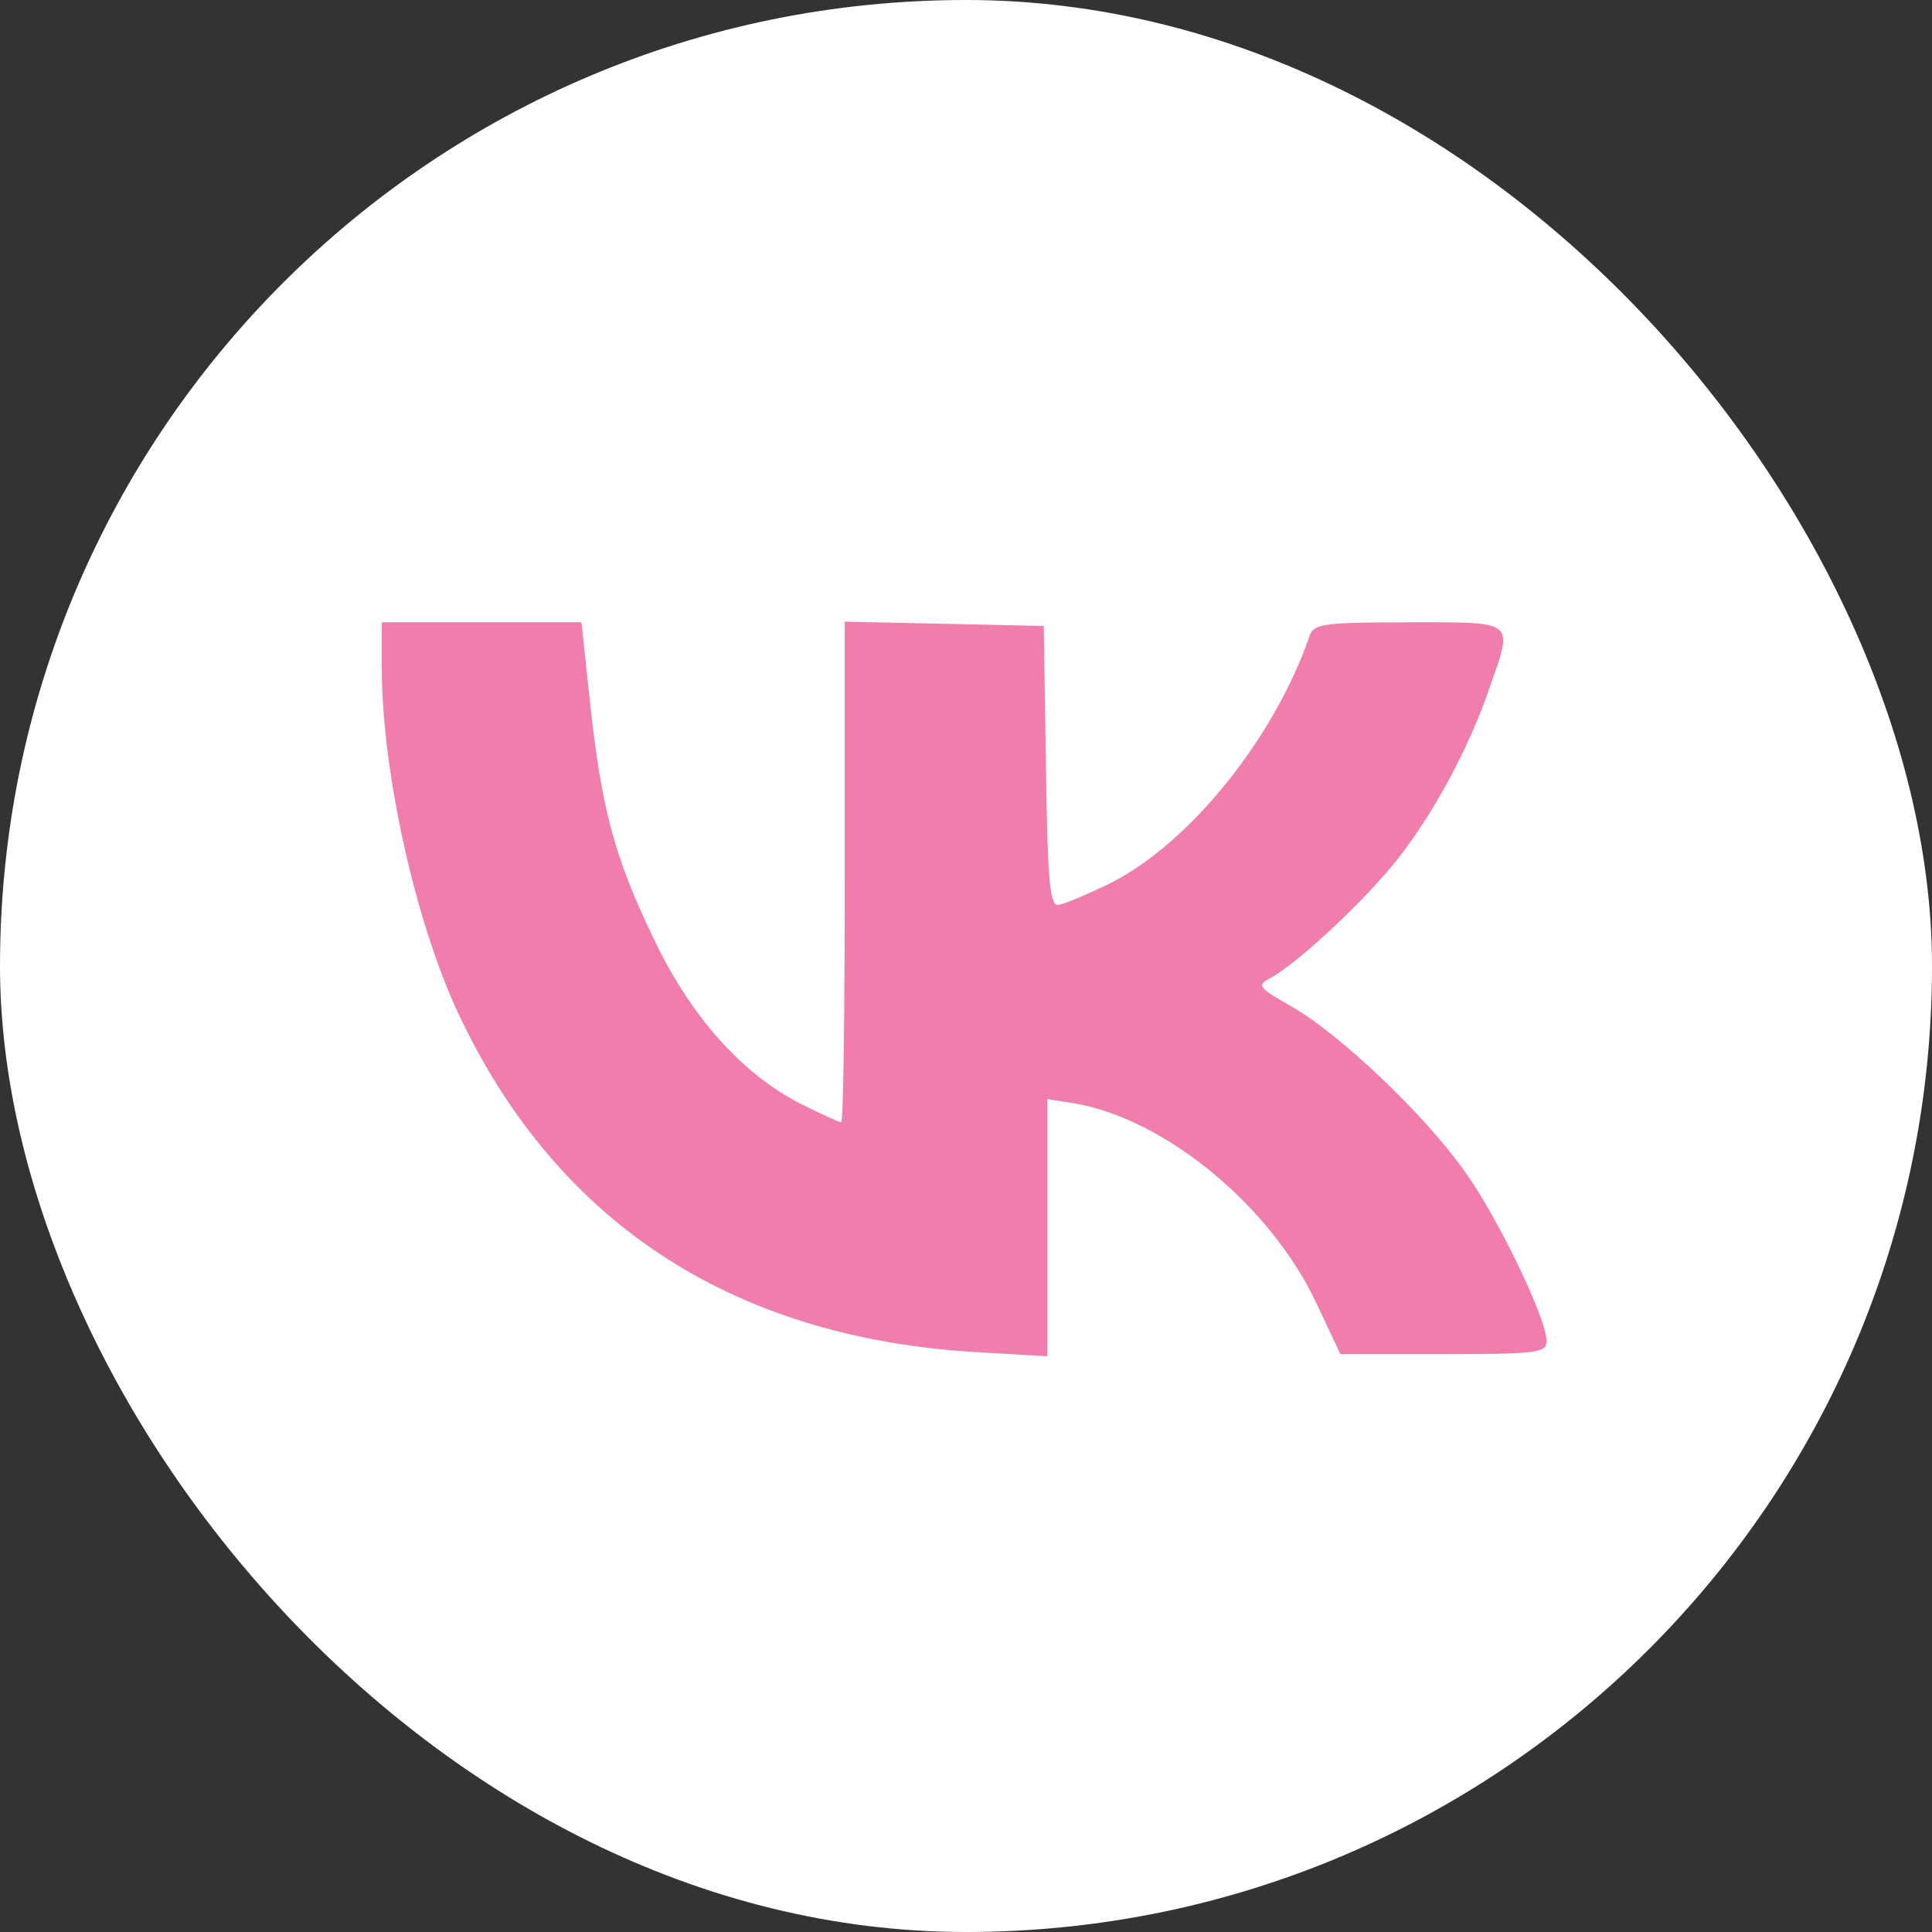
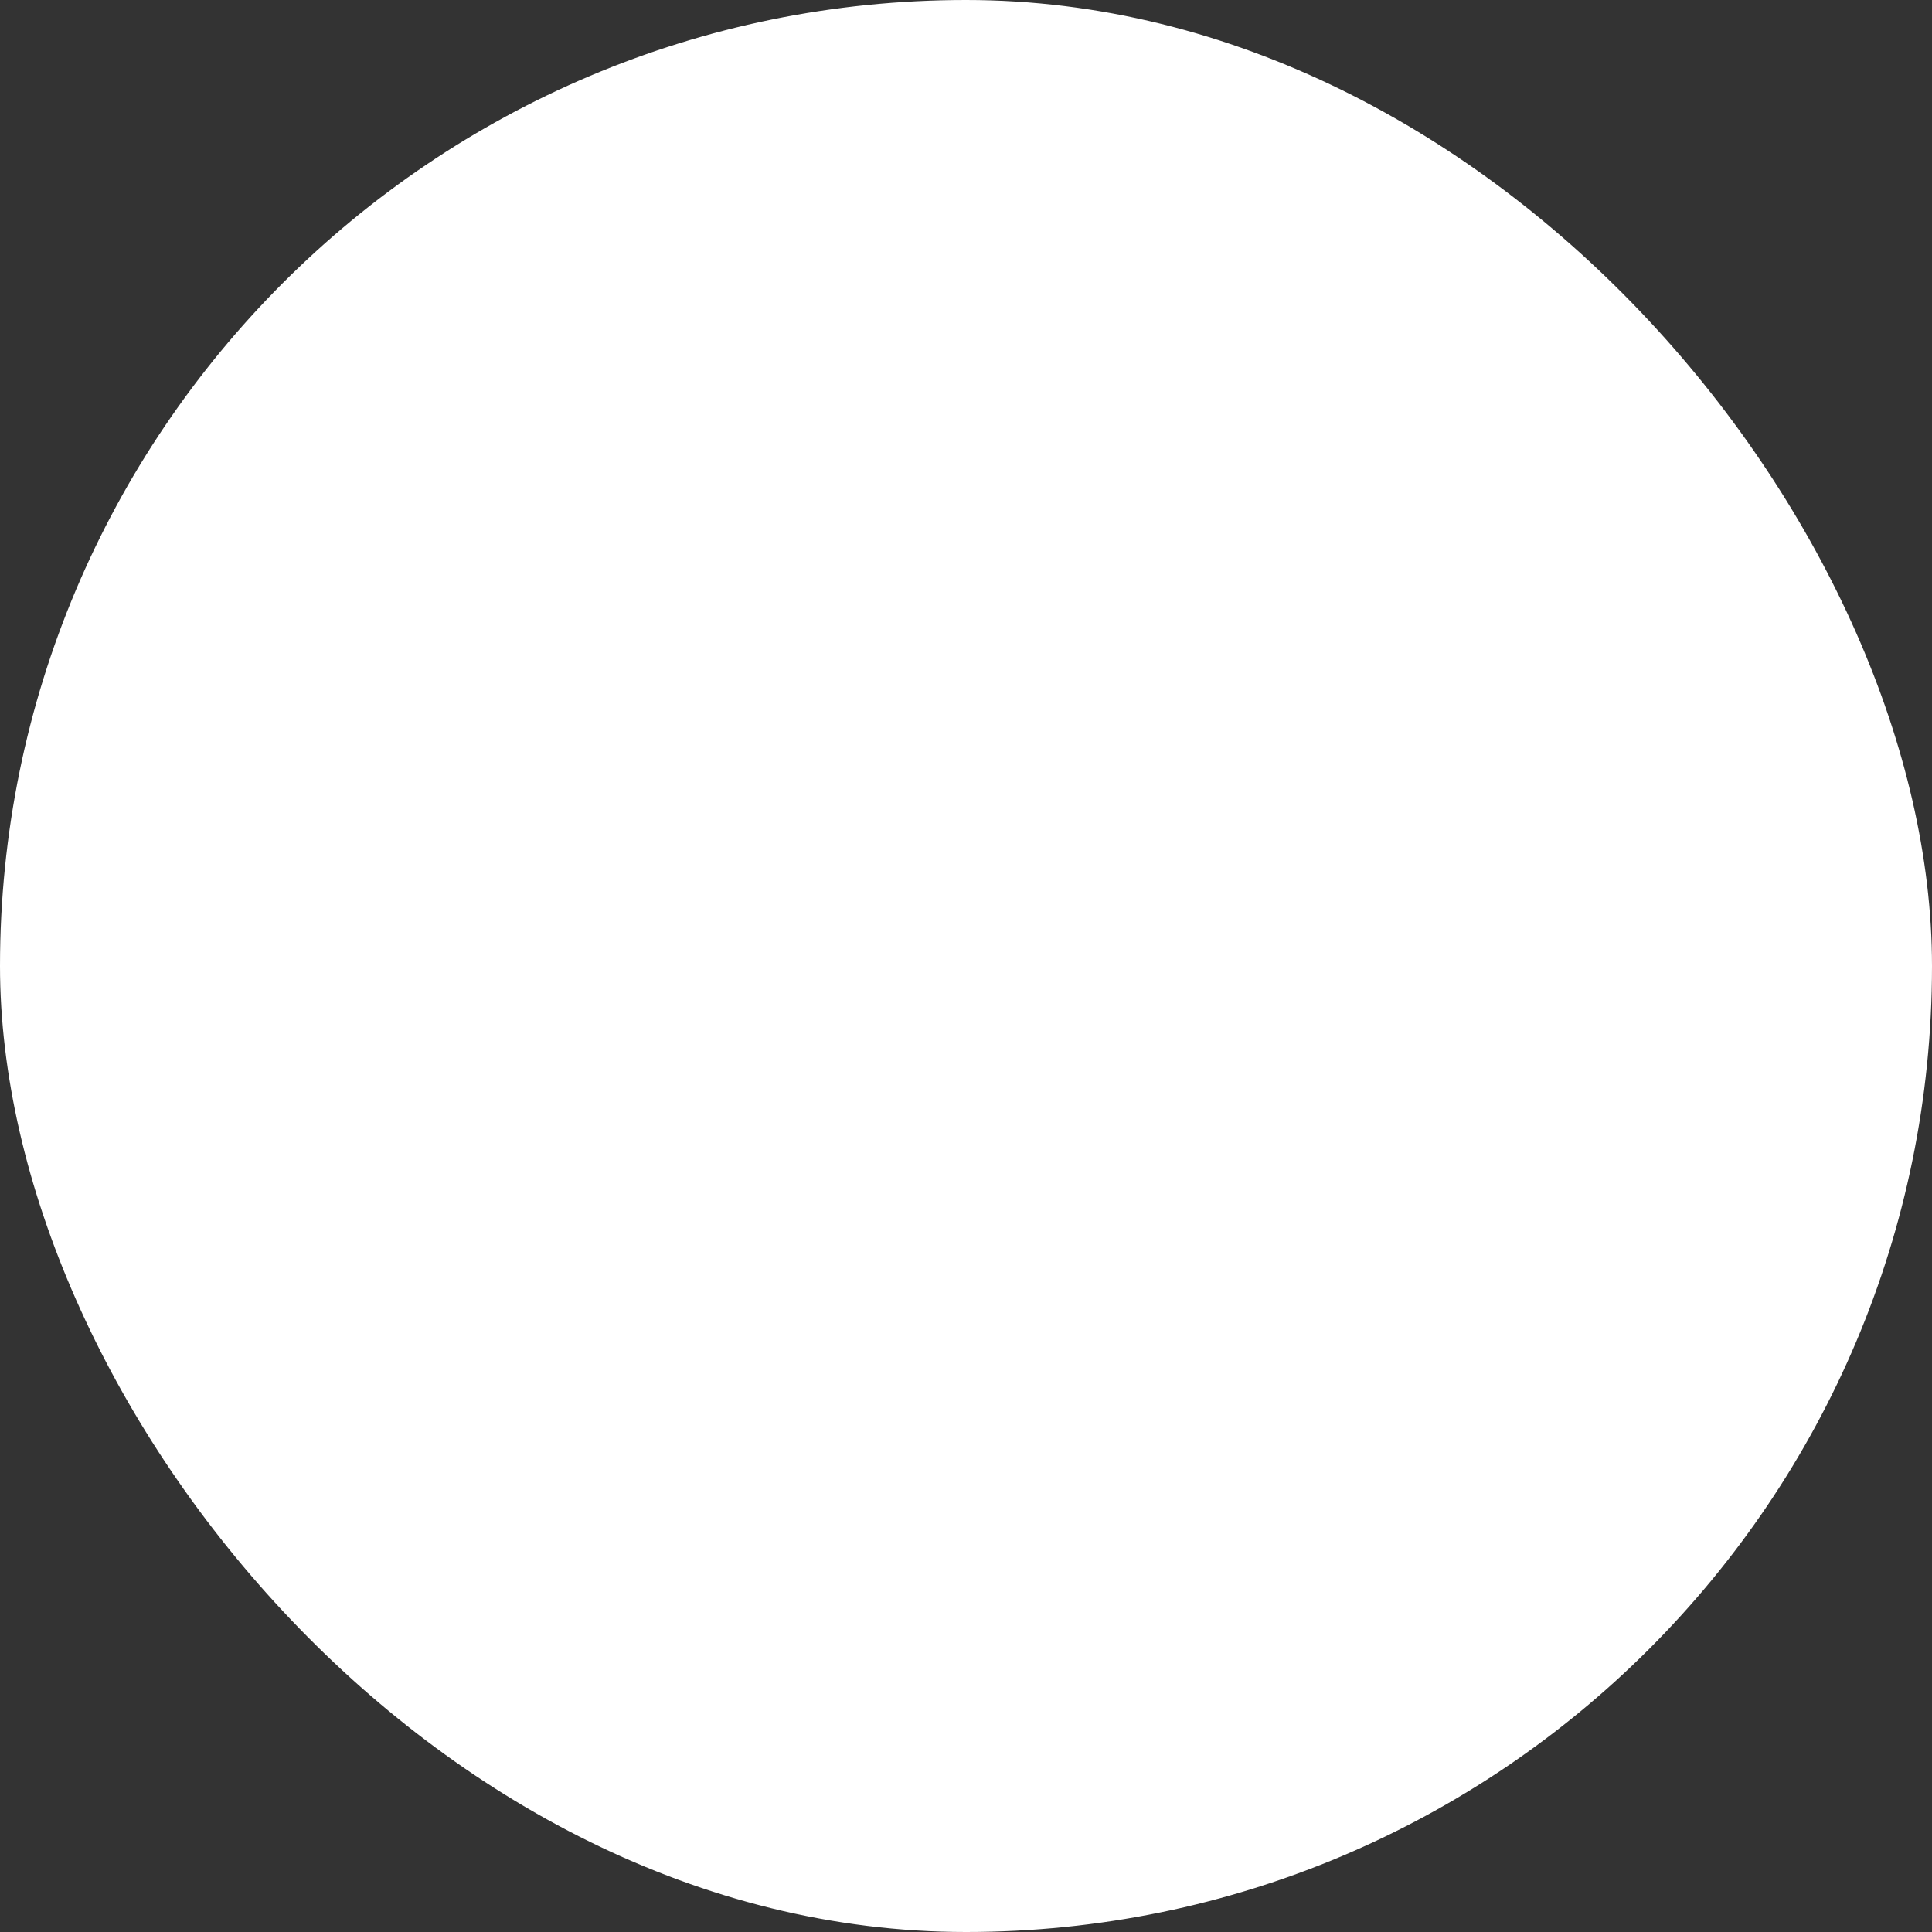
<svg xmlns="http://www.w3.org/2000/svg" width="52" height="52" viewBox="0 0 52 52" fill="none">
  <rect x="0" y="0" width="52" height="52" fill="#333333" stroke="none" />
  <rect width="52" height="52" rx="26" fill="white" />
-   <rect x="4" y="4" width="44" height="44" rx="22" fill="#F17DAC" />
-   <path d="M22.641 2.047C22.427 2.086 21.765 2.222 21.18 2.339C12.846 3.938 5.622 10.413 3.013 18.603C2.078 21.528 2 22.152 2 26.014C2 29.894 2.078 30.518 3.013 33.424C3.772 35.784 4.531 37.324 5.933 39.43C8.893 43.896 13.43 47.328 18.552 48.986C21.453 49.922 22.076 50 25.951 50C29.807 50 30.43 49.922 33.351 48.986C40.653 46.646 46.514 40.776 48.89 33.424C49.688 30.986 50 28.861 50 26.014C50 20.943 48.754 16.75 45.969 12.597C43.185 8.404 38.706 4.894 34.071 3.275C31.209 2.261 30.157 2.086 26.535 2.027C24.608 1.988 22.855 1.988 22.641 2.047ZM15.884 18.935C16.195 21.801 16.546 23.088 17.598 25.273C18.591 27.359 19.973 28.9 21.531 29.699C22.076 29.972 22.583 30.206 22.641 30.206C22.699 30.206 22.738 27.184 22.738 23.478V16.731L25.426 16.79L28.093 16.848L28.152 20.592C28.191 23.556 28.249 24.356 28.463 24.356C28.6 24.356 29.242 24.083 29.885 23.771C32.027 22.698 34.325 19.832 35.259 17.082C35.376 16.79 35.688 16.75 37.927 16.75C40.828 16.75 40.731 16.672 40.088 18.525C39.543 20.105 38.648 21.782 37.674 23.049C36.798 24.18 34.948 25.916 34.188 26.326C33.818 26.521 33.857 26.579 34.792 27.106C36.096 27.866 38.336 29.992 39.426 31.532C40.322 32.781 41.627 35.491 41.627 36.096C41.627 36.408 41.374 36.447 38.862 36.447H36.077L35.434 35.082C34.208 32.468 31.384 30.128 28.931 29.699L28.191 29.582V33.034V36.505L26.204 36.388C19.642 35.979 14.93 32.858 12.301 27.203C11.152 24.707 10.276 20.709 10.276 17.96V16.75H12.963H15.65L15.884 18.935Z" fill="white" />
</svg>